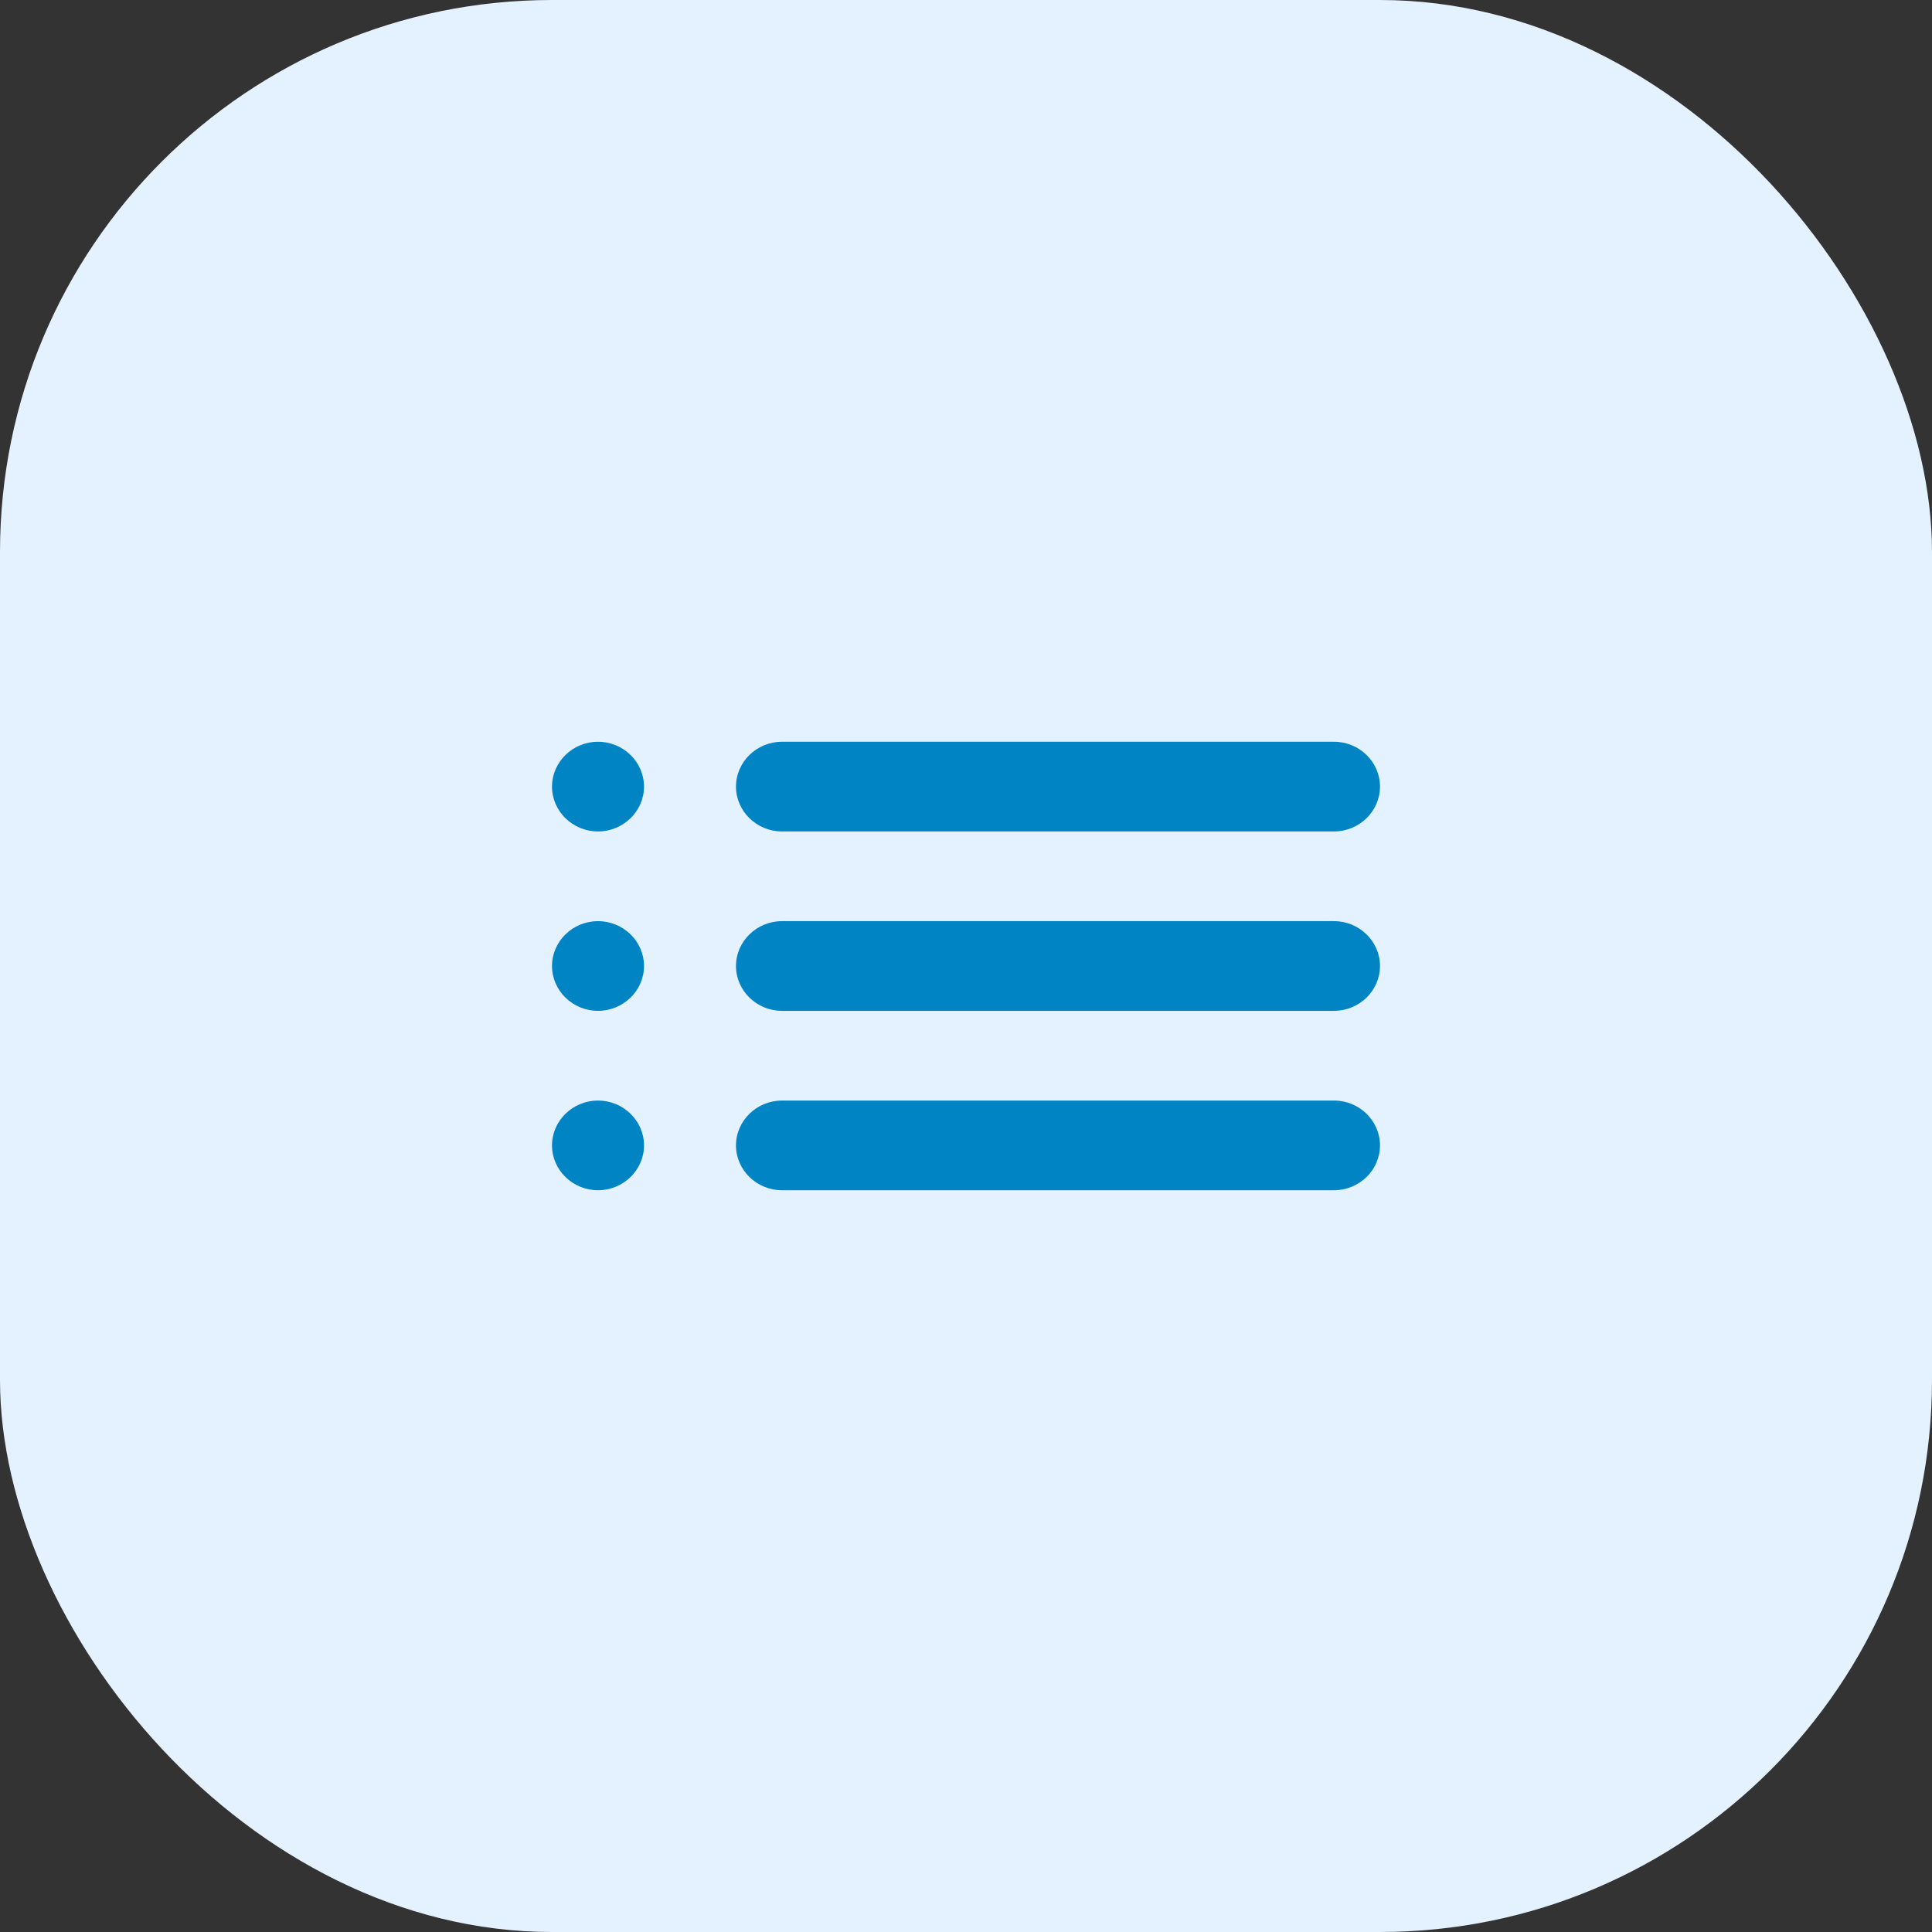
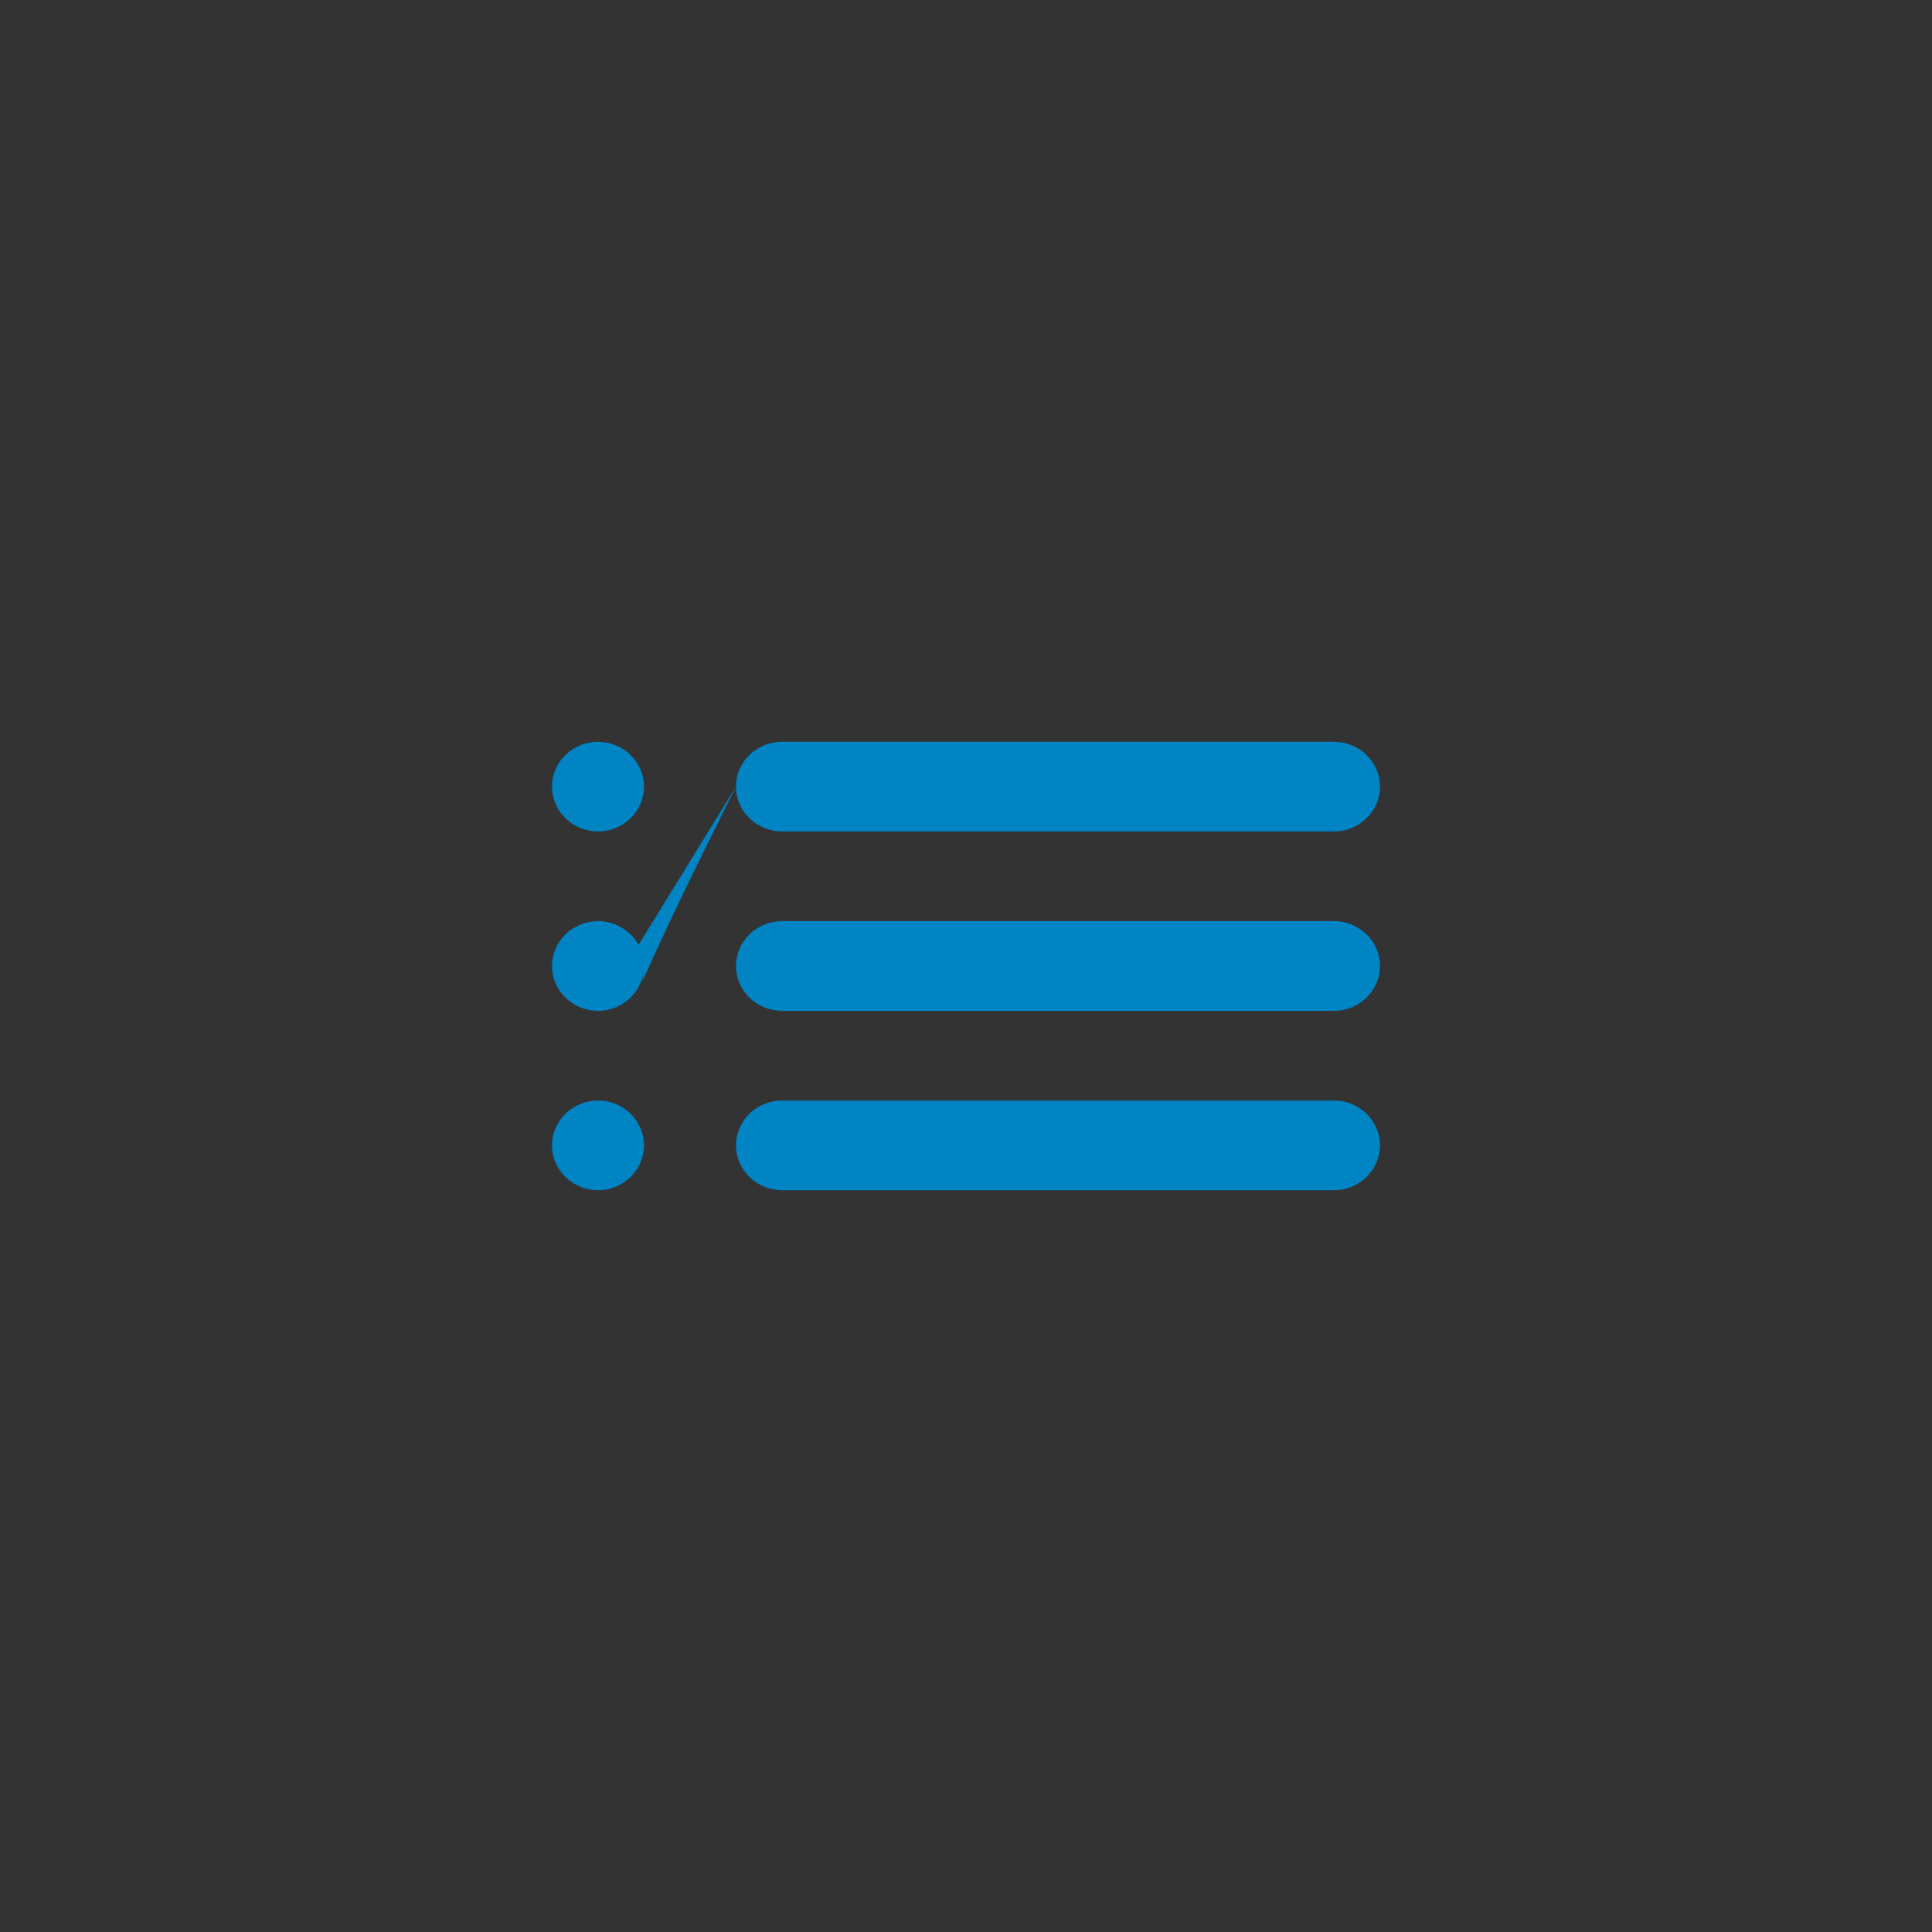
<svg xmlns="http://www.w3.org/2000/svg" width="56" height="56" viewBox="0 0 56 56" fill="none">
  <rect x="0" y="0" width="56" height="56" fill="#333333" stroke="none" />
-   <rect width="56" height="56" rx="16" fill="#E4F2FF" />
-   <path d="M17.333 29.3C18.067 29.3 18.667 28.715 18.667 28C18.667 27.285 18.067 26.7 17.333 26.7C16.6 26.7 16 27.285 16 28C16 28.715 16.6 29.3 17.333 29.3ZM17.333 34.5C18.067 34.5 18.667 33.915 18.667 33.2C18.667 32.485 18.067 31.9 17.333 31.9C16.6 31.9 16 32.485 16 33.2C16 33.915 16.6 34.5 17.333 34.5ZM17.333 24.1C18.067 24.1 18.667 23.515 18.667 22.8C18.667 22.085 18.067 21.5 17.333 21.5C16.6 21.5 16 22.085 16 22.8C16 23.515 16.6 24.1 17.333 24.1ZM22.667 29.3H38.667C39.4 29.3 40 28.715 40 28C40 27.285 39.4 26.7 38.667 26.7H22.667C21.933 26.7 21.333 27.285 21.333 28C21.333 28.715 21.933 29.3 22.667 29.3ZM22.667 34.5H38.667C39.4 34.5 40 33.915 40 33.2C40 32.485 39.4 31.9 38.667 31.9H22.667C21.933 31.9 21.333 32.485 21.333 33.2C21.333 33.915 21.933 34.5 22.667 34.5ZM21.333 22.8C21.333 23.515 21.933 24.1 22.667 24.1H38.667C39.4 24.1 40 23.515 40 22.8C40 22.085 39.4 21.5 38.667 21.5H22.667C21.933 21.5 21.333 22.085 21.333 22.8ZM17.333 29.3C18.067 29.3 18.667 28.715 18.667 28C18.667 27.285 18.067 26.7 17.333 26.7C16.6 26.7 16 27.285 16 28C16 28.715 16.6 29.3 17.333 29.3ZM17.333 34.5C18.067 34.5 18.667 33.915 18.667 33.2C18.667 32.485 18.067 31.9 17.333 31.9C16.6 31.9 16 32.485 16 33.2C16 33.915 16.6 34.5 17.333 34.5ZM17.333 24.1C18.067 24.1 18.667 23.515 18.667 22.8C18.667 22.085 18.067 21.5 17.333 21.5C16.6 21.5 16 22.085 16 22.8C16 23.515 16.6 24.1 17.333 24.1ZM22.667 29.3H38.667C39.4 29.3 40 28.715 40 28C40 27.285 39.4 26.7 38.667 26.7H22.667C21.933 26.7 21.333 27.285 21.333 28C21.333 28.715 21.933 29.3 22.667 29.3ZM22.667 34.5H38.667C39.4 34.5 40 33.915 40 33.2C40 32.485 39.4 31.9 38.667 31.9H22.667C21.933 31.9 21.333 32.485 21.333 33.2C21.333 33.915 21.933 34.5 22.667 34.5ZM21.333 22.8C21.333 23.515 21.933 24.1 22.667 24.1H38.667C39.4 24.1 40 23.515 40 22.8C40 22.085 39.4 21.5 38.667 21.5H22.667C21.933 21.5 21.333 22.085 21.333 22.8Z" fill="#0084C3" />
+   <path d="M17.333 29.3C18.067 29.3 18.667 28.715 18.667 28C18.667 27.285 18.067 26.7 17.333 26.7C16.6 26.7 16 27.285 16 28C16 28.715 16.6 29.3 17.333 29.3ZM17.333 34.5C18.067 34.5 18.667 33.915 18.667 33.2C18.667 32.485 18.067 31.9 17.333 31.9C16.6 31.9 16 32.485 16 33.2C16 33.915 16.6 34.5 17.333 34.5ZM17.333 24.1C18.067 24.1 18.667 23.515 18.667 22.8C18.667 22.085 18.067 21.5 17.333 21.5C16.6 21.5 16 22.085 16 22.8C16 23.515 16.6 24.1 17.333 24.1ZM22.667 29.3H38.667C39.4 29.3 40 28.715 40 28C40 27.285 39.4 26.7 38.667 26.7H22.667C21.933 26.7 21.333 27.285 21.333 28C21.333 28.715 21.933 29.3 22.667 29.3ZM22.667 34.5H38.667C39.4 34.5 40 33.915 40 33.2C40 32.485 39.4 31.9 38.667 31.9H22.667C21.933 31.9 21.333 32.485 21.333 33.2C21.333 33.915 21.933 34.5 22.667 34.5ZM21.333 22.8C21.333 23.515 21.933 24.1 22.667 24.1H38.667C39.4 24.1 40 23.515 40 22.8C40 22.085 39.4 21.5 38.667 21.5H22.667C21.933 21.5 21.333 22.085 21.333 22.8ZC18.067 29.3 18.667 28.715 18.667 28C18.667 27.285 18.067 26.7 17.333 26.7C16.6 26.7 16 27.285 16 28C16 28.715 16.6 29.3 17.333 29.3ZM17.333 34.5C18.067 34.5 18.667 33.915 18.667 33.2C18.667 32.485 18.067 31.9 17.333 31.9C16.6 31.9 16 32.485 16 33.2C16 33.915 16.6 34.5 17.333 34.5ZM17.333 24.1C18.067 24.1 18.667 23.515 18.667 22.8C18.667 22.085 18.067 21.5 17.333 21.5C16.6 21.5 16 22.085 16 22.8C16 23.515 16.6 24.1 17.333 24.1ZM22.667 29.3H38.667C39.4 29.3 40 28.715 40 28C40 27.285 39.4 26.7 38.667 26.7H22.667C21.933 26.7 21.333 27.285 21.333 28C21.333 28.715 21.933 29.3 22.667 29.3ZM22.667 34.5H38.667C39.4 34.5 40 33.915 40 33.2C40 32.485 39.4 31.9 38.667 31.9H22.667C21.933 31.9 21.333 32.485 21.333 33.2C21.333 33.915 21.933 34.5 22.667 34.5ZM21.333 22.8C21.333 23.515 21.933 24.1 22.667 24.1H38.667C39.4 24.1 40 23.515 40 22.8C40 22.085 39.4 21.5 38.667 21.5H22.667C21.933 21.5 21.333 22.085 21.333 22.8Z" fill="#0084C3" />
</svg>